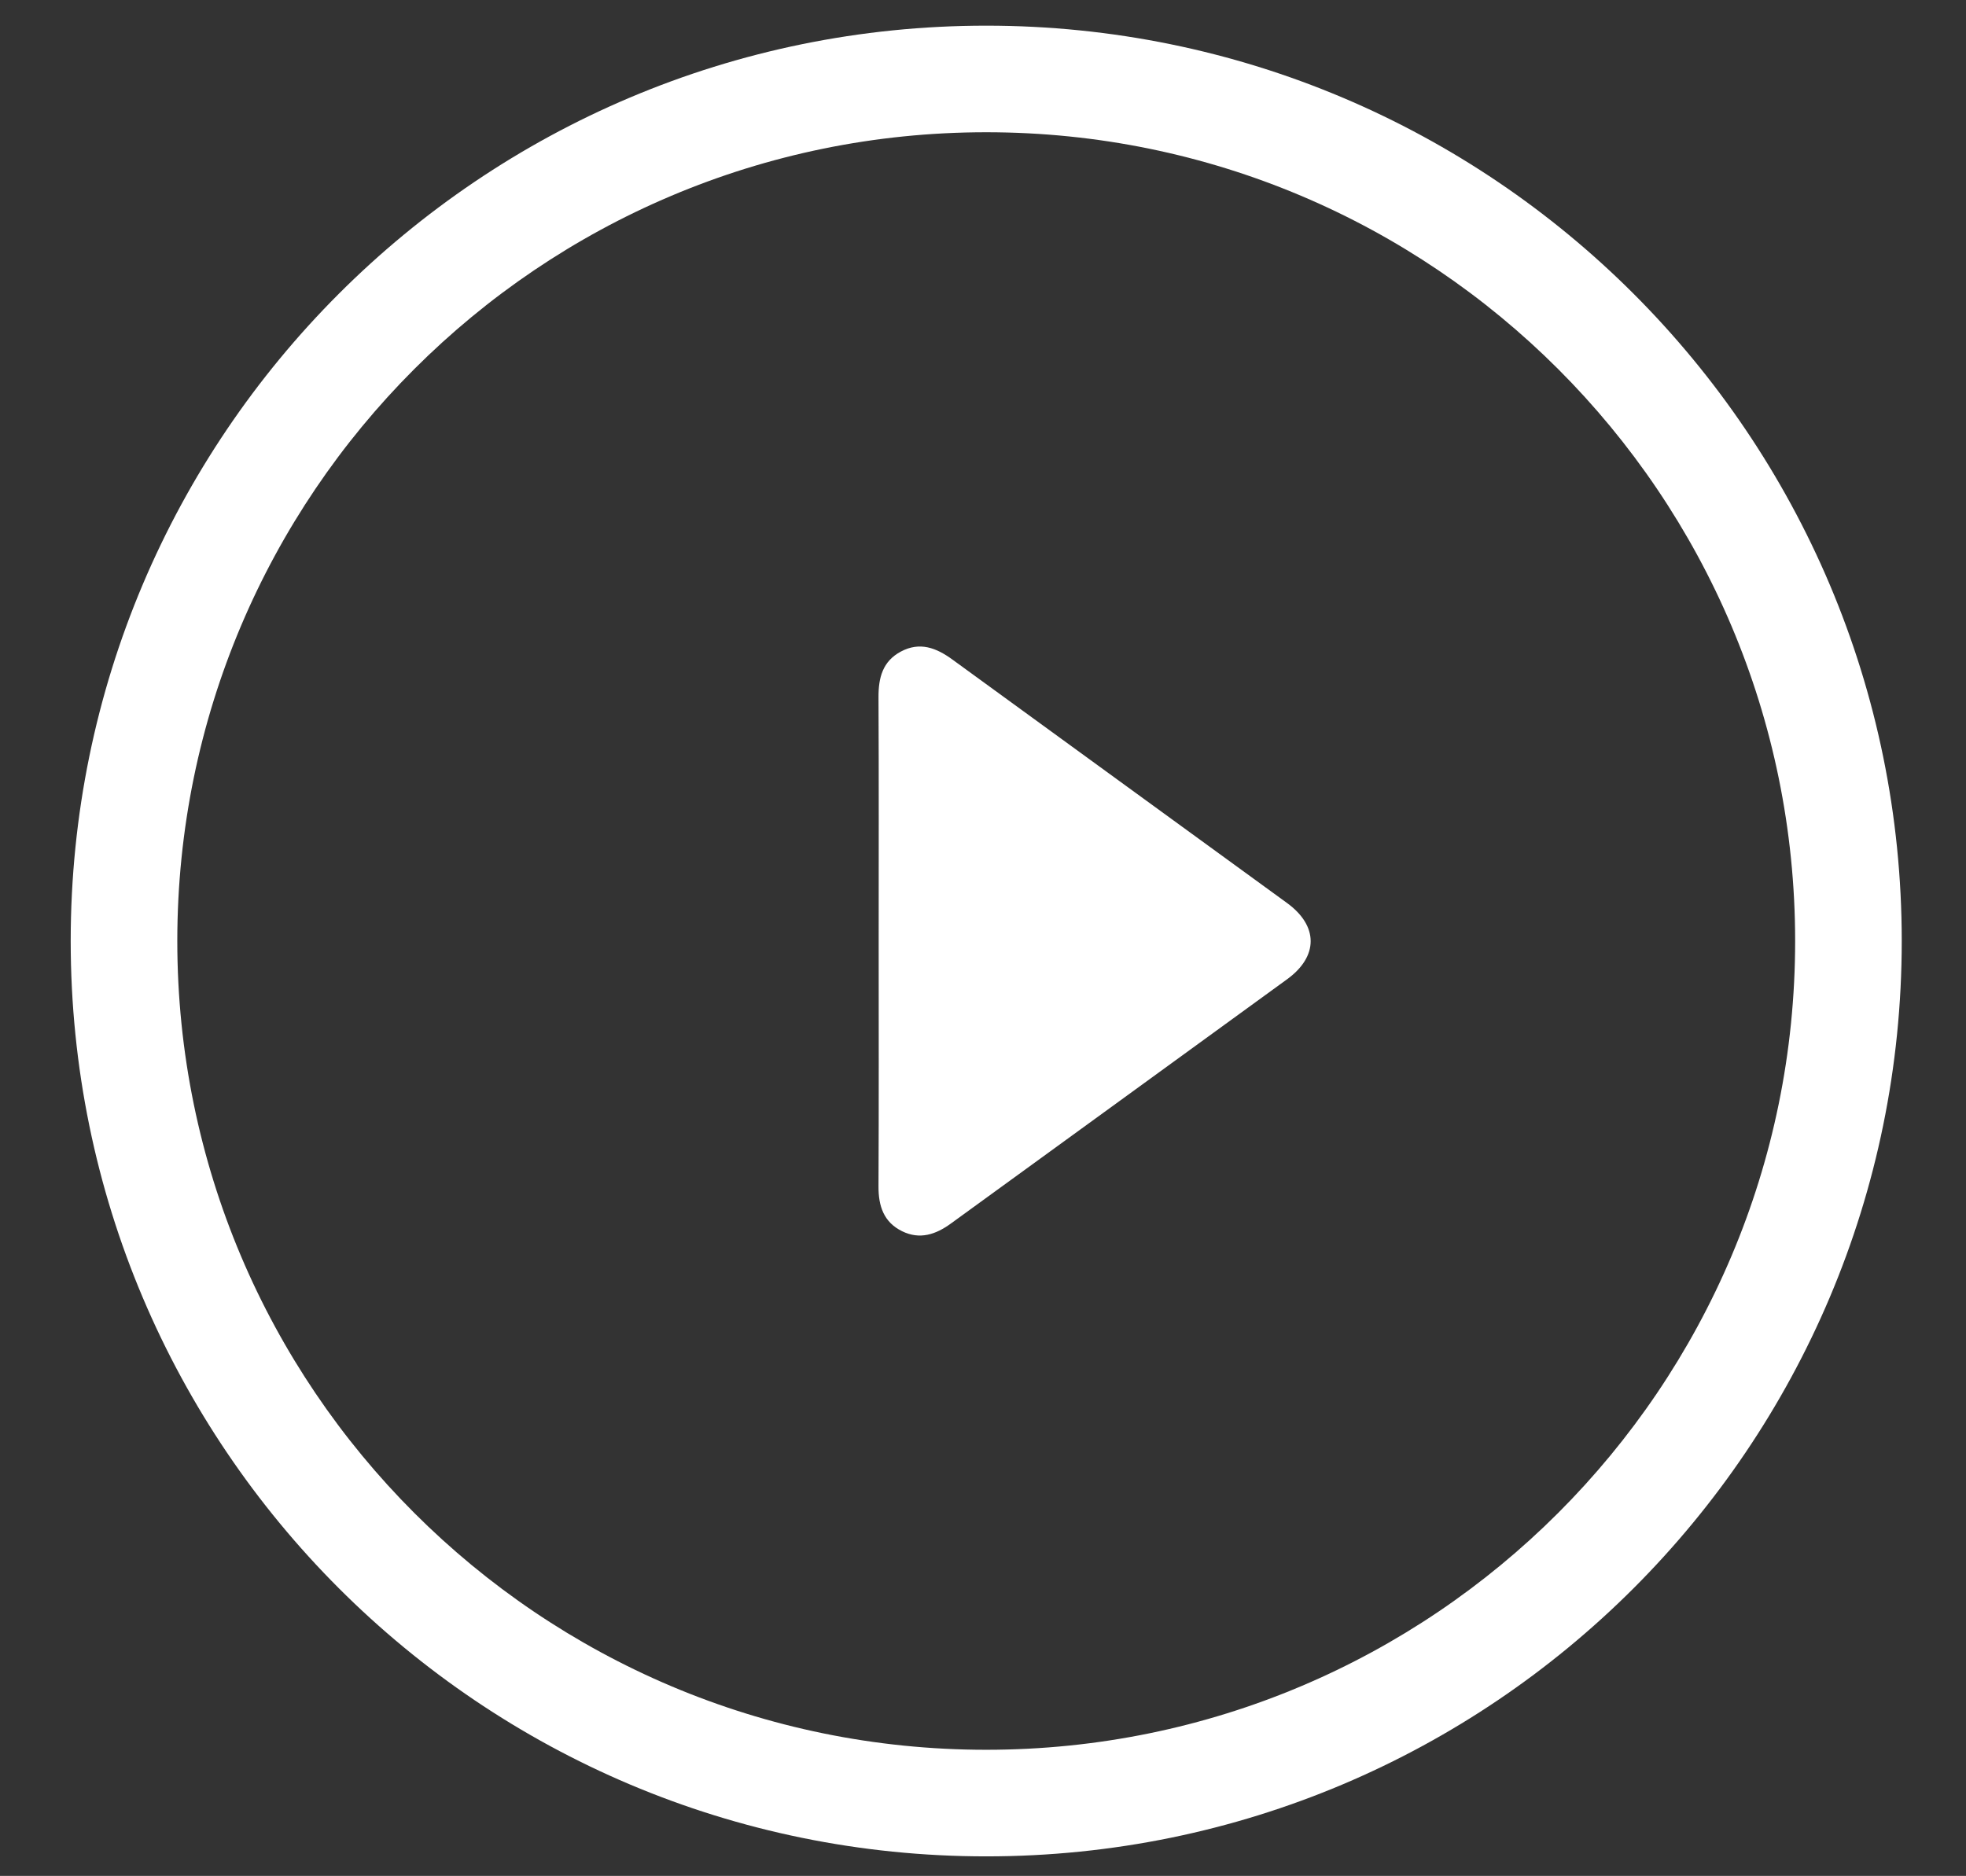
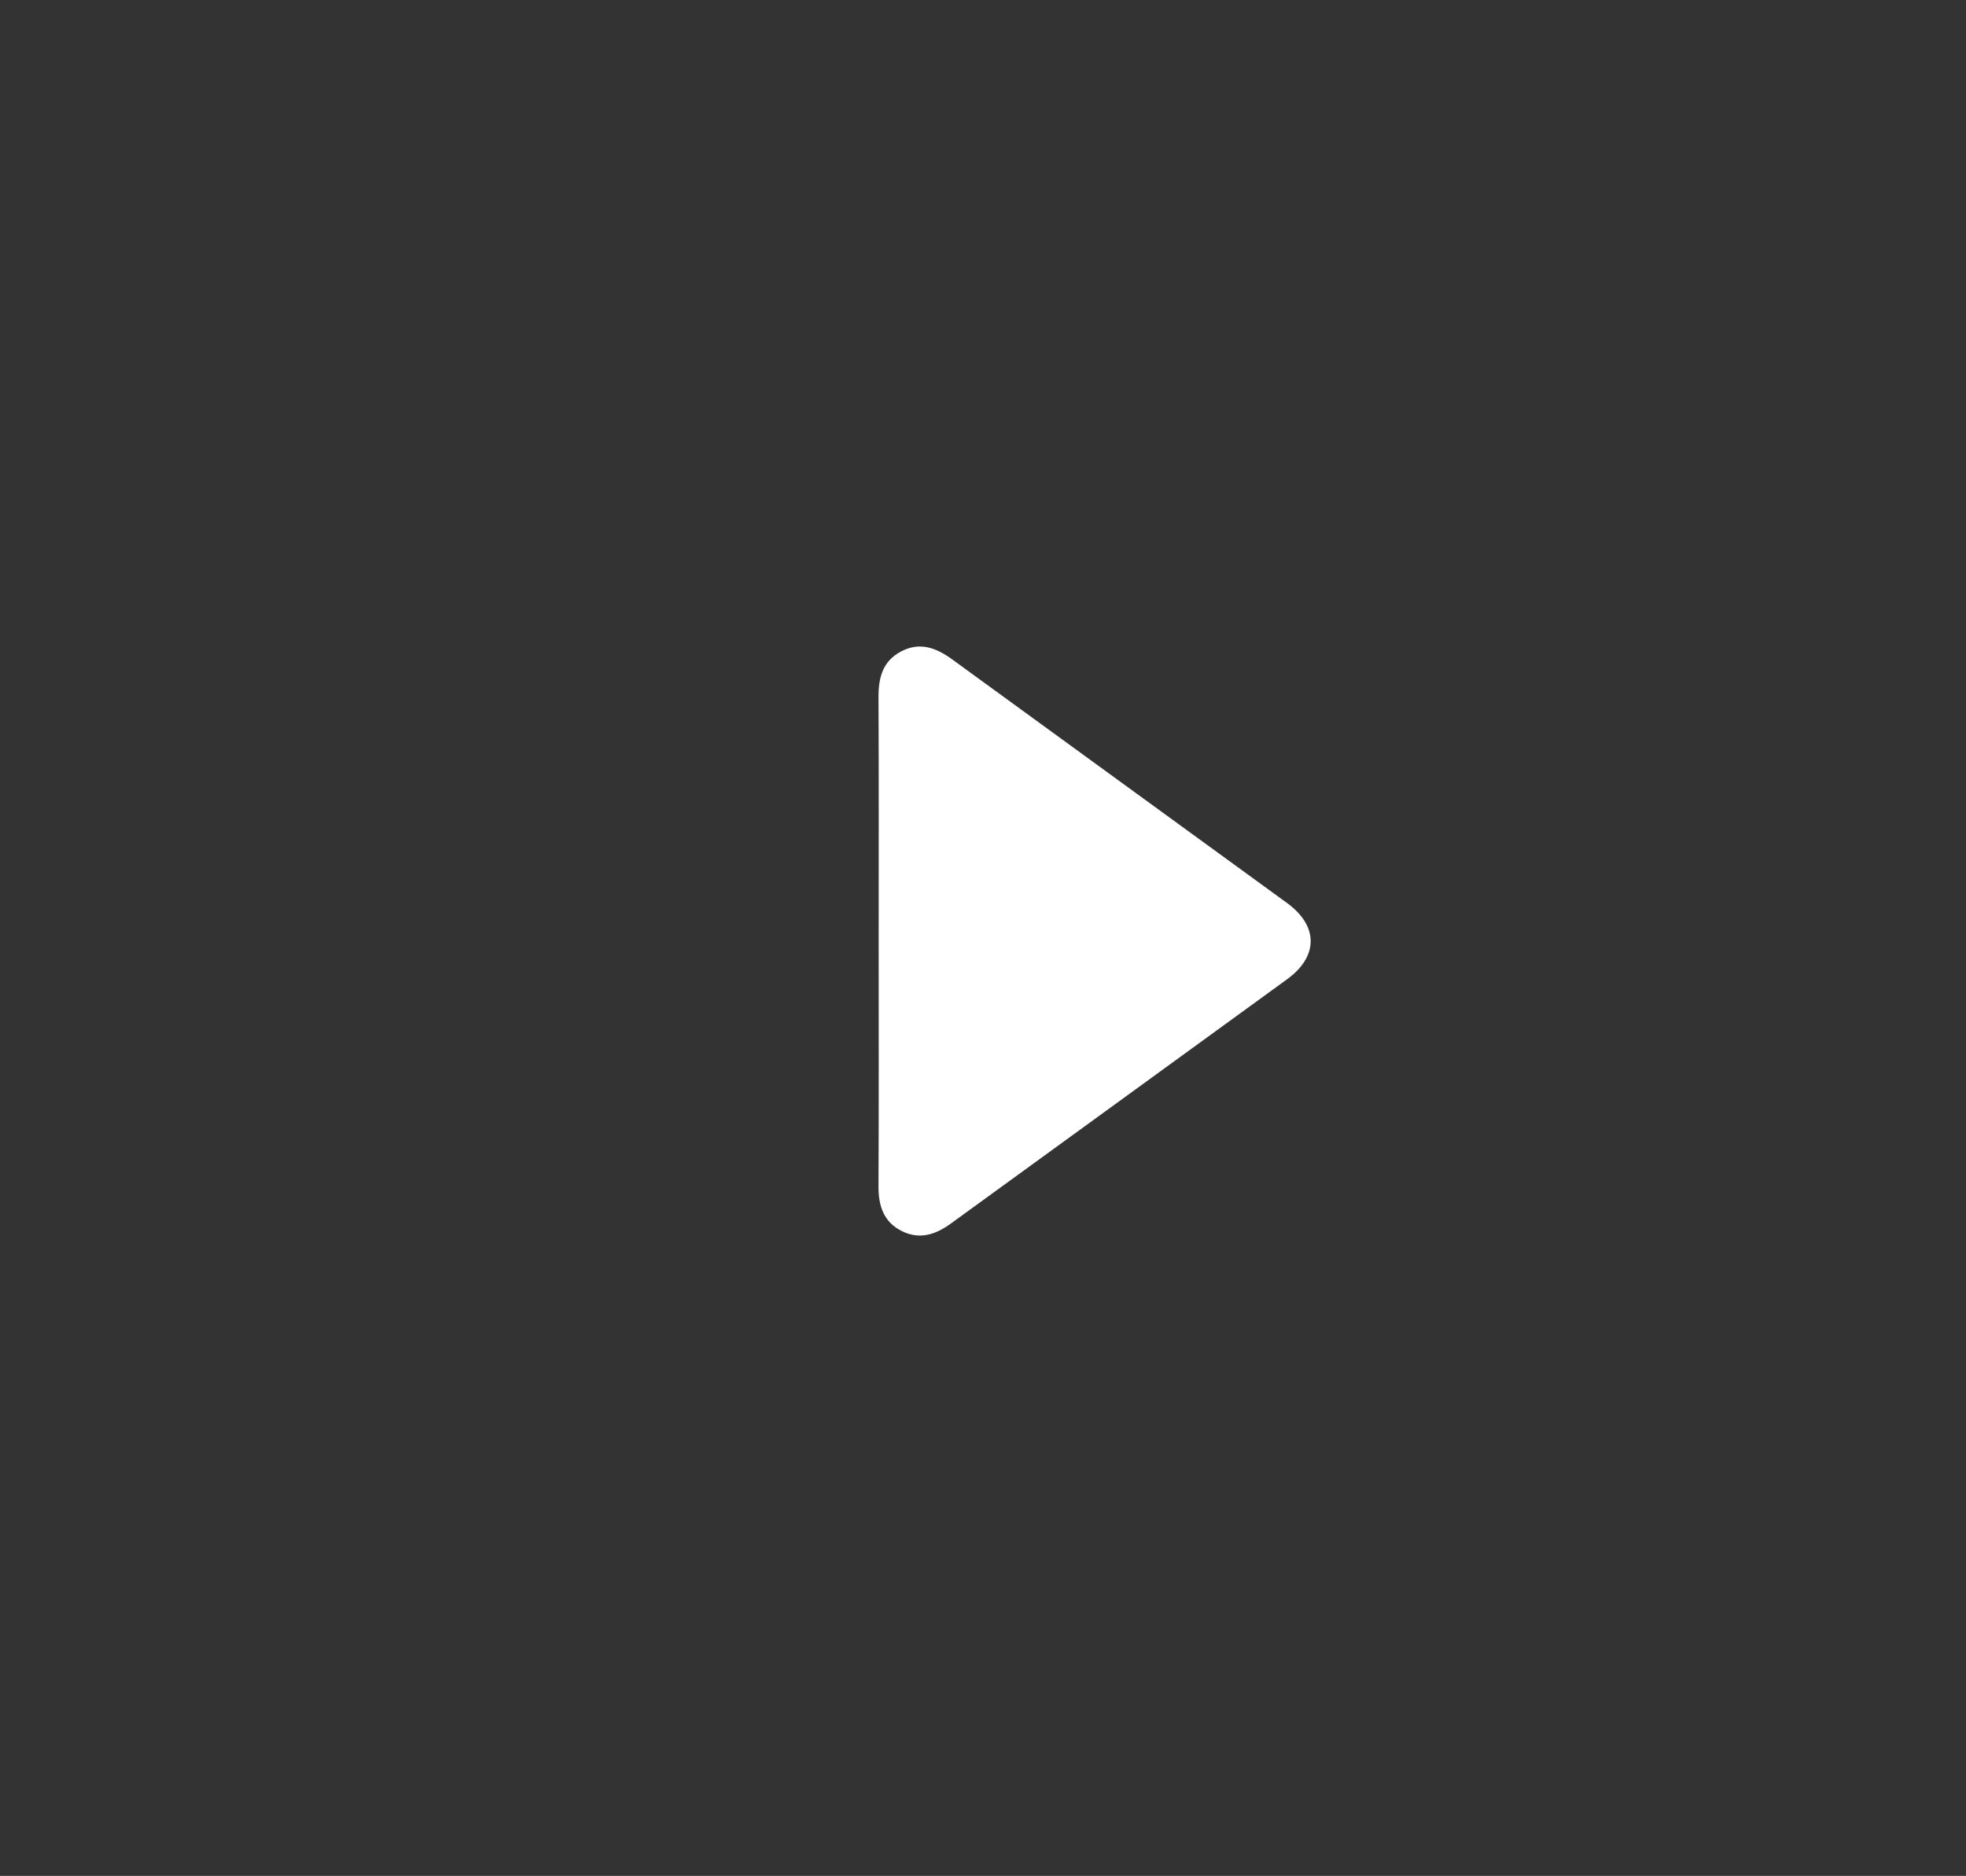
<svg xmlns="http://www.w3.org/2000/svg" version="1.1" id="Layer_1" x="0px" y="0px" viewBox="0 0 689.36 657.89" style="enable-background:new 0 0 689.36 657.89;" xml:space="preserve">
  <rect x="0" y="0" width="689.36" height="657.89" fill="#333333" stroke="none" />
  <style type="text/css">
	.st0{fill:#FFFFFF;}
</style>
  <g>
-     <path class="st0" d="M345.81,9C168.51,9,24.79,152.73,24.79,330.02s143.73,321.02,321.02,321.02s321.02-143.73,321.02-321.02   S523.1,9,345.81,9z M345.81,613.66c-156.65,0-283.64-126.99-283.64-283.64S189.16,46.38,345.81,46.38s283.64,126.99,283.64,283.64   S502.46,613.66,345.81,613.66z" />
    <path class="st0" d="M308.1,330.02c0-28.51,0.08-57.02-0.06-85.52c-0.03-6.79,1.43-12.56,7.82-15.98   c6.66-3.56,12.44-1.33,18.07,2.77c39.1,28.5,78.26,56.92,117.37,85.41c11.01,8.02,11.04,18.7,0.04,26.71   c-39.27,28.59-78.6,57.09-117.89,85.67c-5.3,3.86-10.9,5.77-17.11,2.73c-6.44-3.15-8.33-8.79-8.3-15.69   C308.18,387.42,308.1,358.72,308.1,330.02z" />
  </g>
</svg>